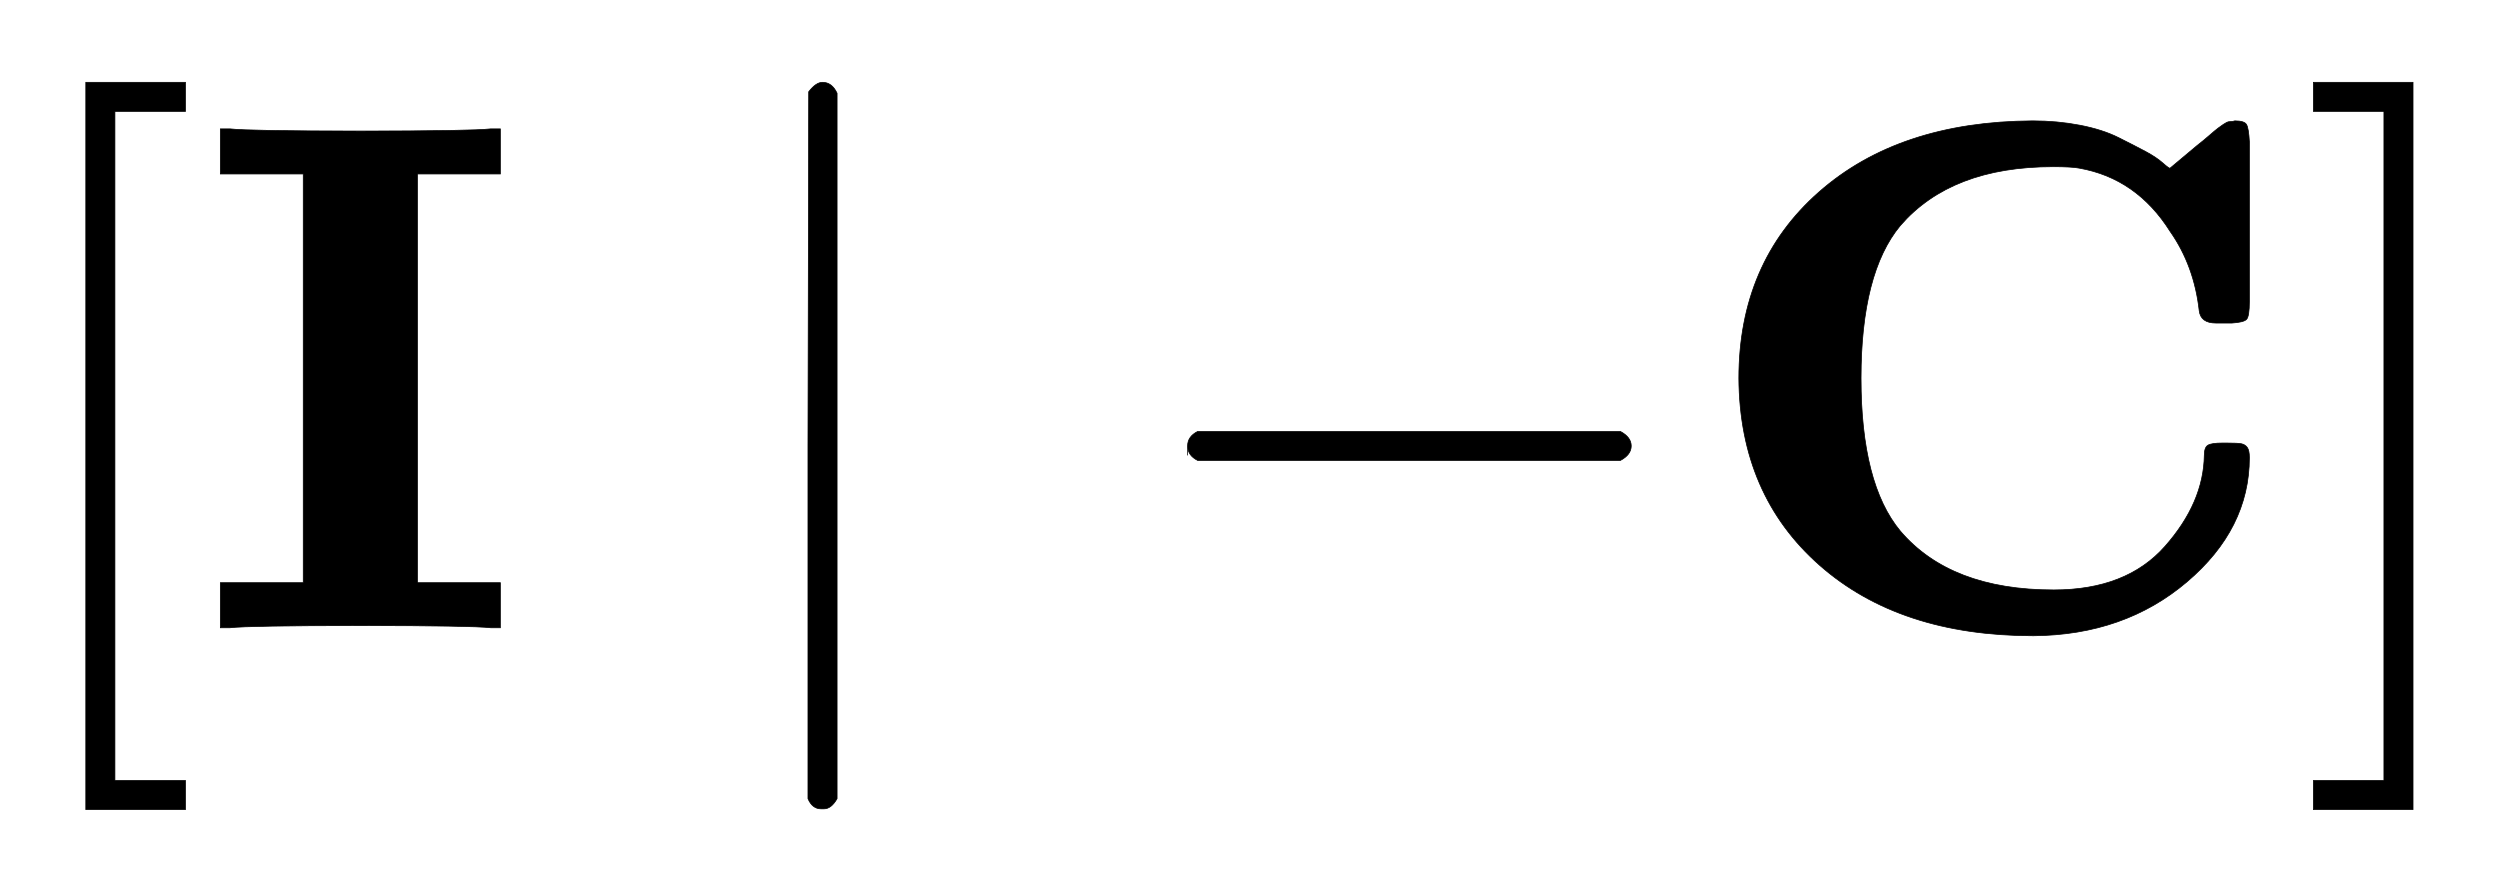
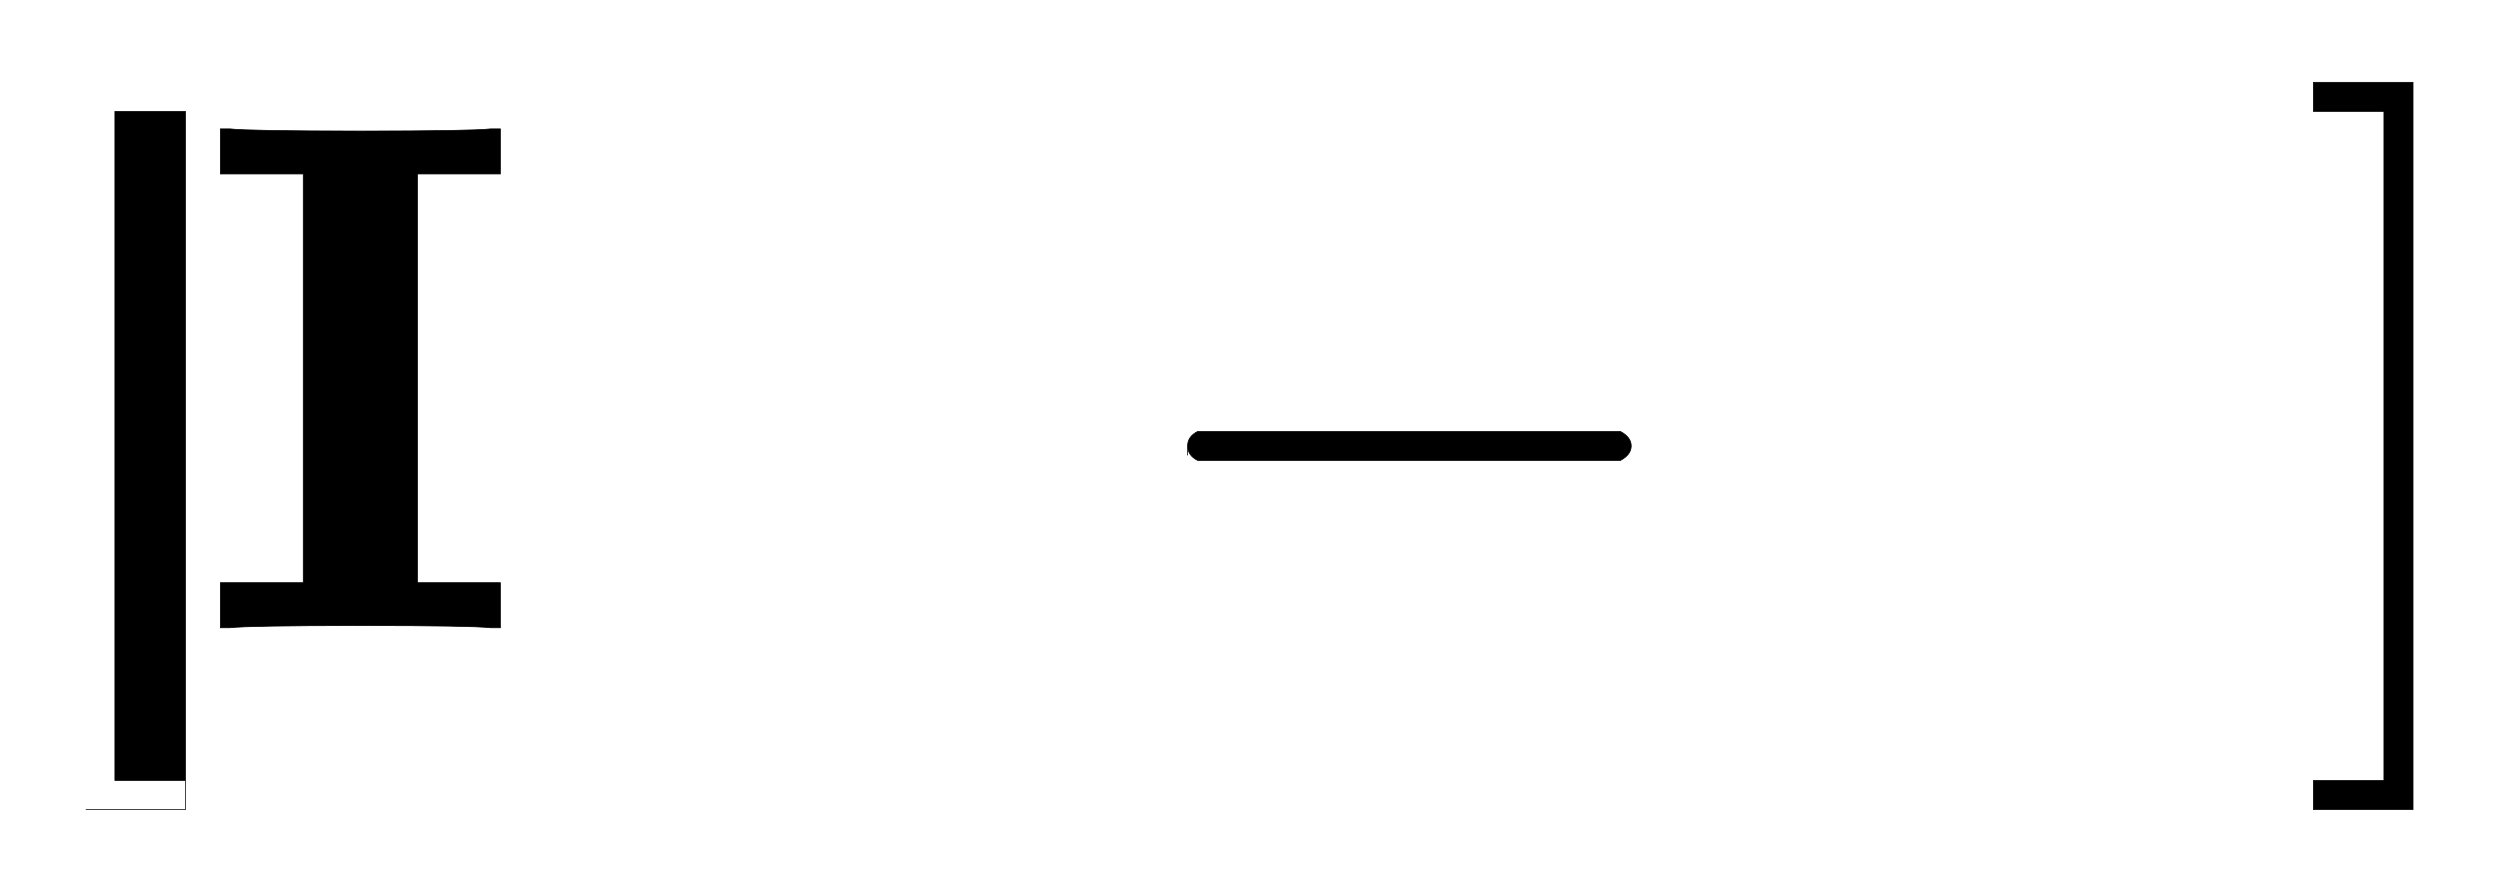
<svg xmlns="http://www.w3.org/2000/svg" xmlns:xlink="http://www.w3.org/1999/xlink" width="7.984ex" height="2.843ex" style="vertical-align: -0.838ex;" viewBox="0 -863.1 3437.6 1223.9" role="img" focusable="false" aria-labelledby="MathJax-SVG-1-Title">
  <title id="MathJax-SVG-1-Title">{\displaystyle [\mathbf {I} \mid -\mathbf {C} ]}</title>
  <defs aria-hidden="true">
-     <path stroke-width="1" id="E1-MJMAIN-5B" d="M118 -250V750H255V710H158V-210H255V-250H118Z" />
+     <path stroke-width="1" id="E1-MJMAIN-5B" d="M118 -250H255V710H158V-210H255V-250H118Z" />
    <path stroke-width="1" id="E1-MJMAINB-49" d="M397 0Q370 3 218 3Q65 3 38 0H25V62H139V624H25V686H38Q65 683 218 683Q370 683 397 686H410V624H296V62H410V0H397Z" />
-     <path stroke-width="1" id="E1-MJMAIN-2223" d="M139 -249H137Q125 -249 119 -235V251L120 737Q130 750 139 750Q152 750 159 735V-235Q151 -249 141 -249H139Z" />
    <path stroke-width="1" id="E1-MJMAIN-2212" d="M84 237T84 250T98 270H679Q694 262 694 250T679 230H98Q84 237 84 250Z" />
-     <path stroke-width="1" id="E1-MJMAINB-43" d="M64 343Q64 502 174 599T468 697Q502 697 533 691T586 674T623 655T647 639T657 632L694 663Q703 670 711 677T723 687T730 692T735 695T740 696T746 697Q759 697 762 692T766 668V627V489V449Q766 428 762 424T742 419H732H720Q699 419 697 436Q690 498 657 545Q611 618 532 632Q522 634 496 634Q356 634 286 553Q232 488 232 343T286 133Q355 52 497 52Q597 52 650 112T704 237Q704 248 709 251T729 254H735Q750 254 755 253T763 248T766 234Q766 136 680 63T469 -11Q285 -11 175 86T64 343Z" />
    <path stroke-width="1" id="E1-MJMAIN-5D" d="M22 710V750H159V-250H22V-210H119V710H22Z" />
  </defs>
  <g stroke="currentColor" fill="currentColor" stroke-width="0" transform="matrix(1 0 0 -1 0 0)" aria-hidden="true">
    <use xlink:href="#E1-MJMAIN-5B" x="0" y="0" />
    <use xlink:href="#E1-MJMAINB-49" x="278" y="0" />
    <use xlink:href="#E1-MJMAIN-2223" x="992" y="0" />
    <use xlink:href="#E1-MJMAIN-2212" x="1549" y="0" />
    <use xlink:href="#E1-MJMAINB-43" x="2327" y="0" />
    <use xlink:href="#E1-MJMAIN-5D" x="3159" y="0" />
  </g>
</svg>